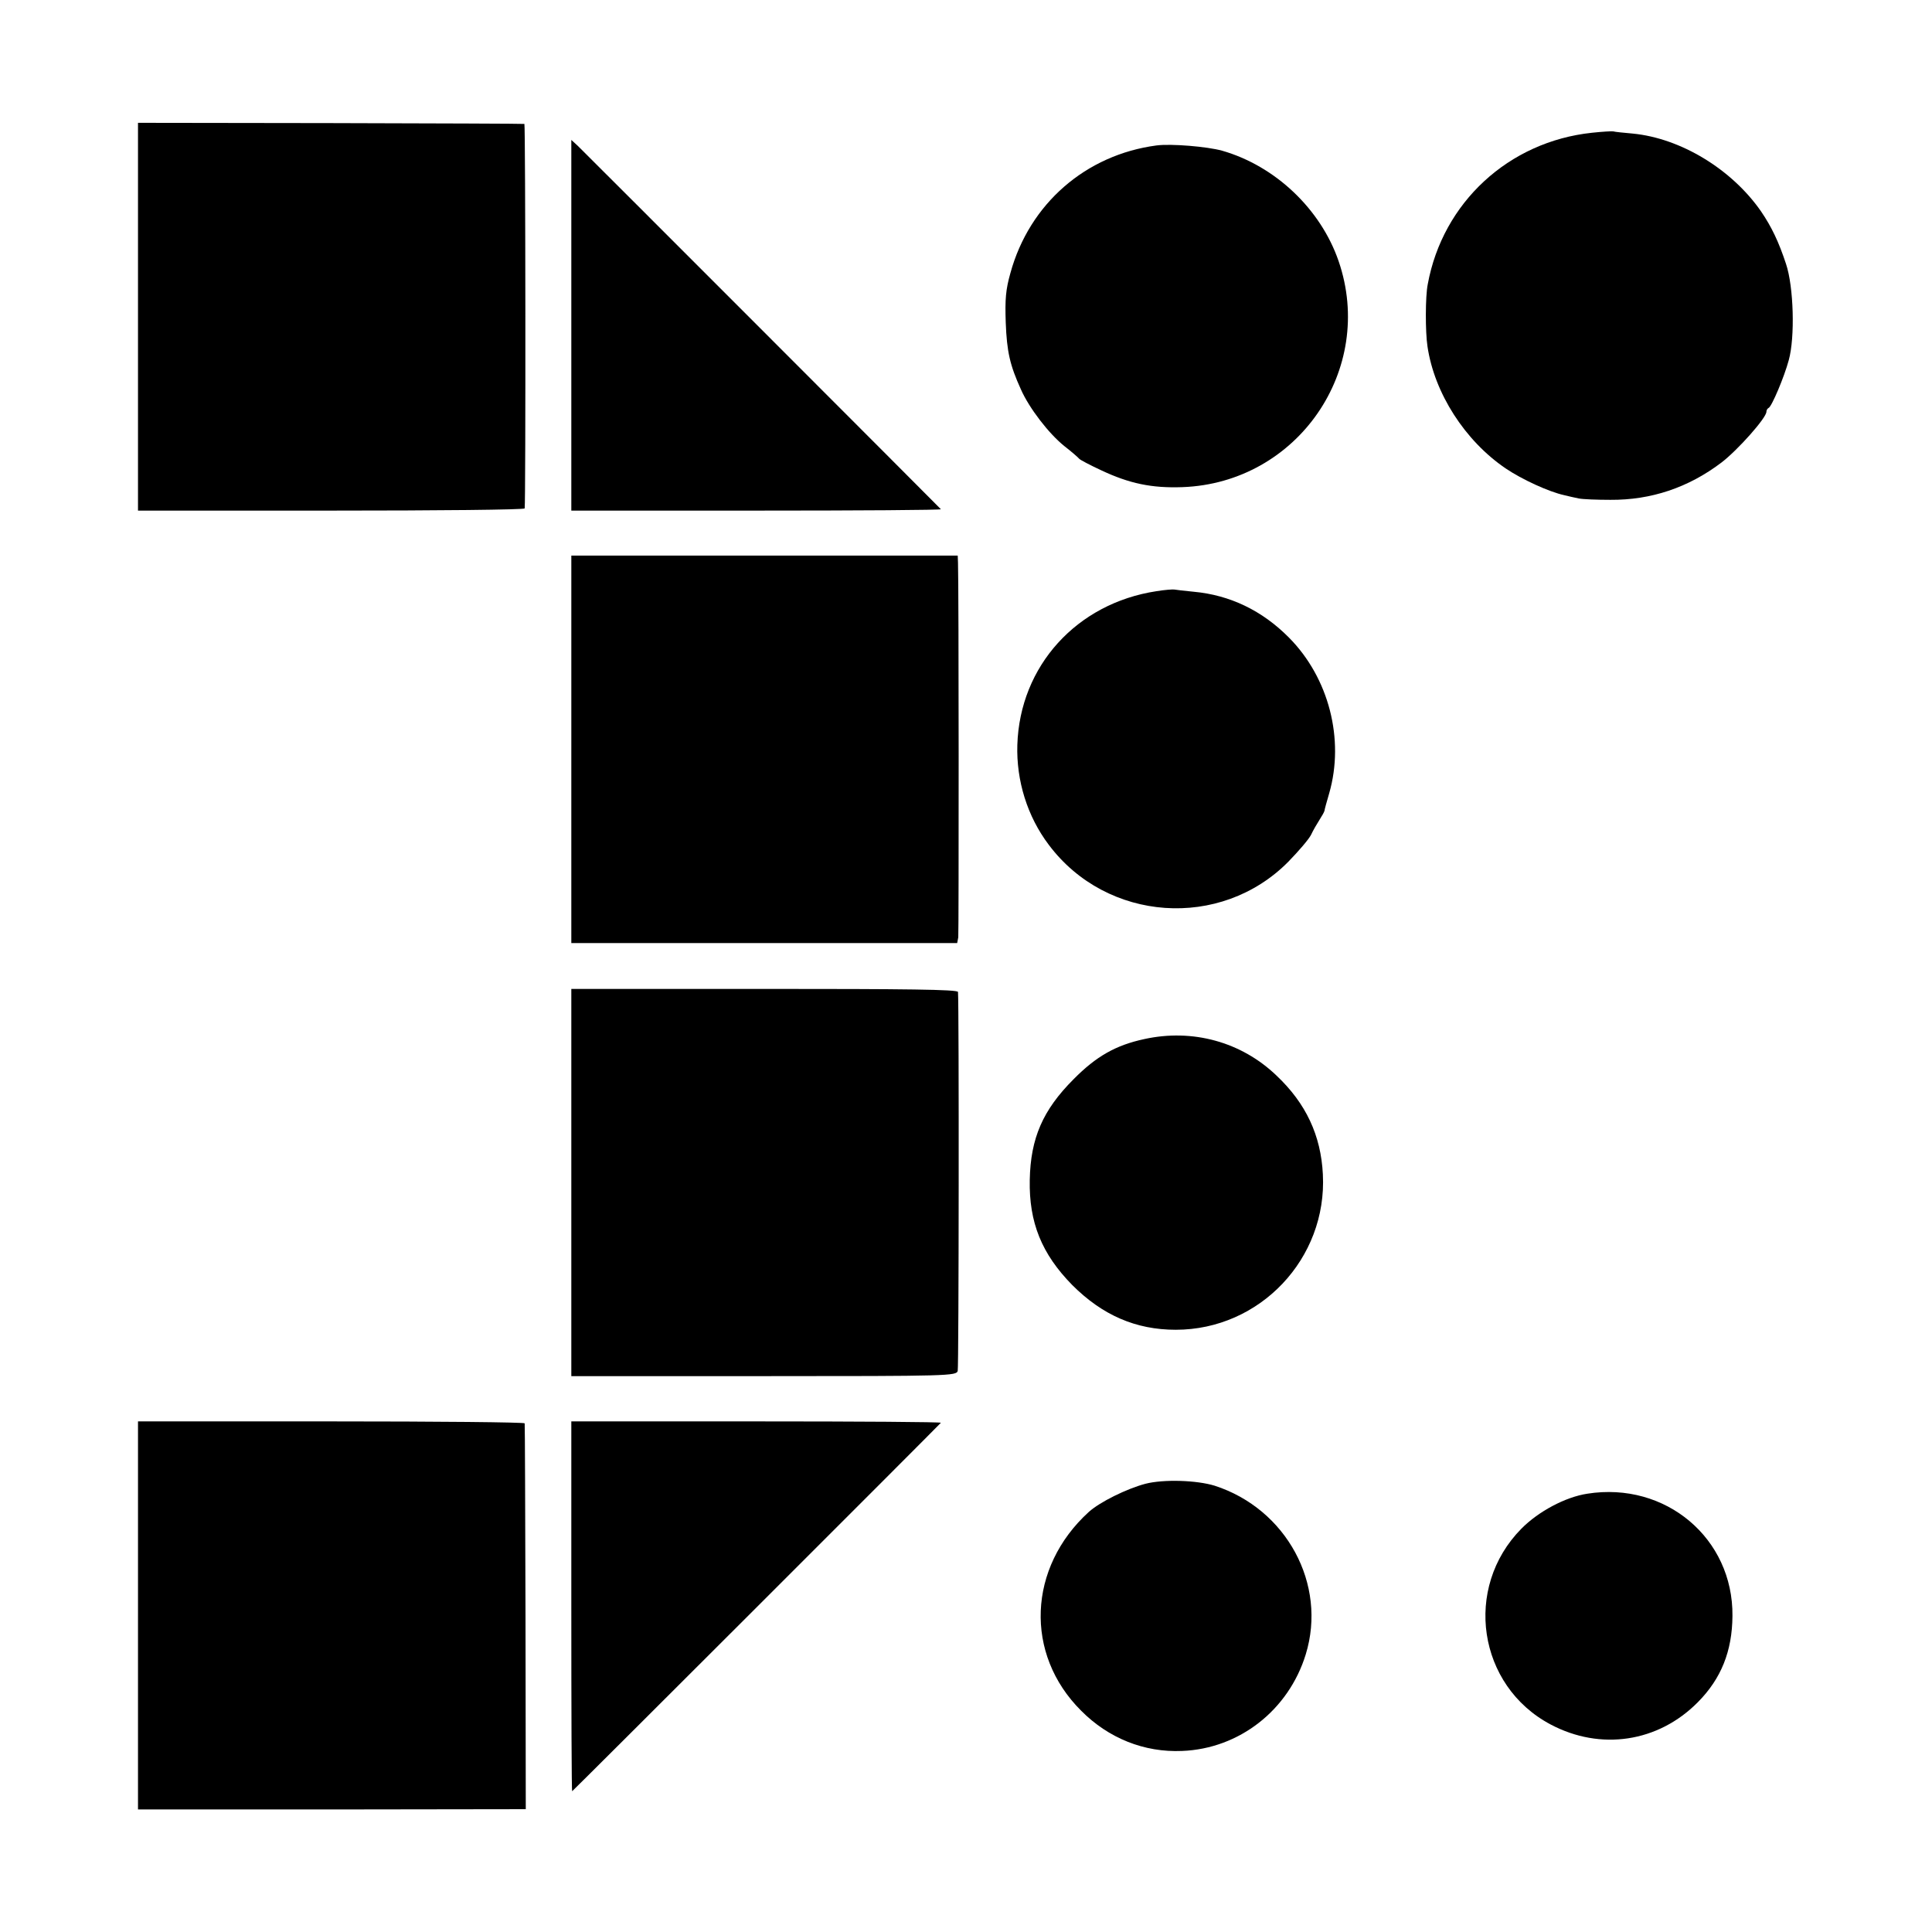
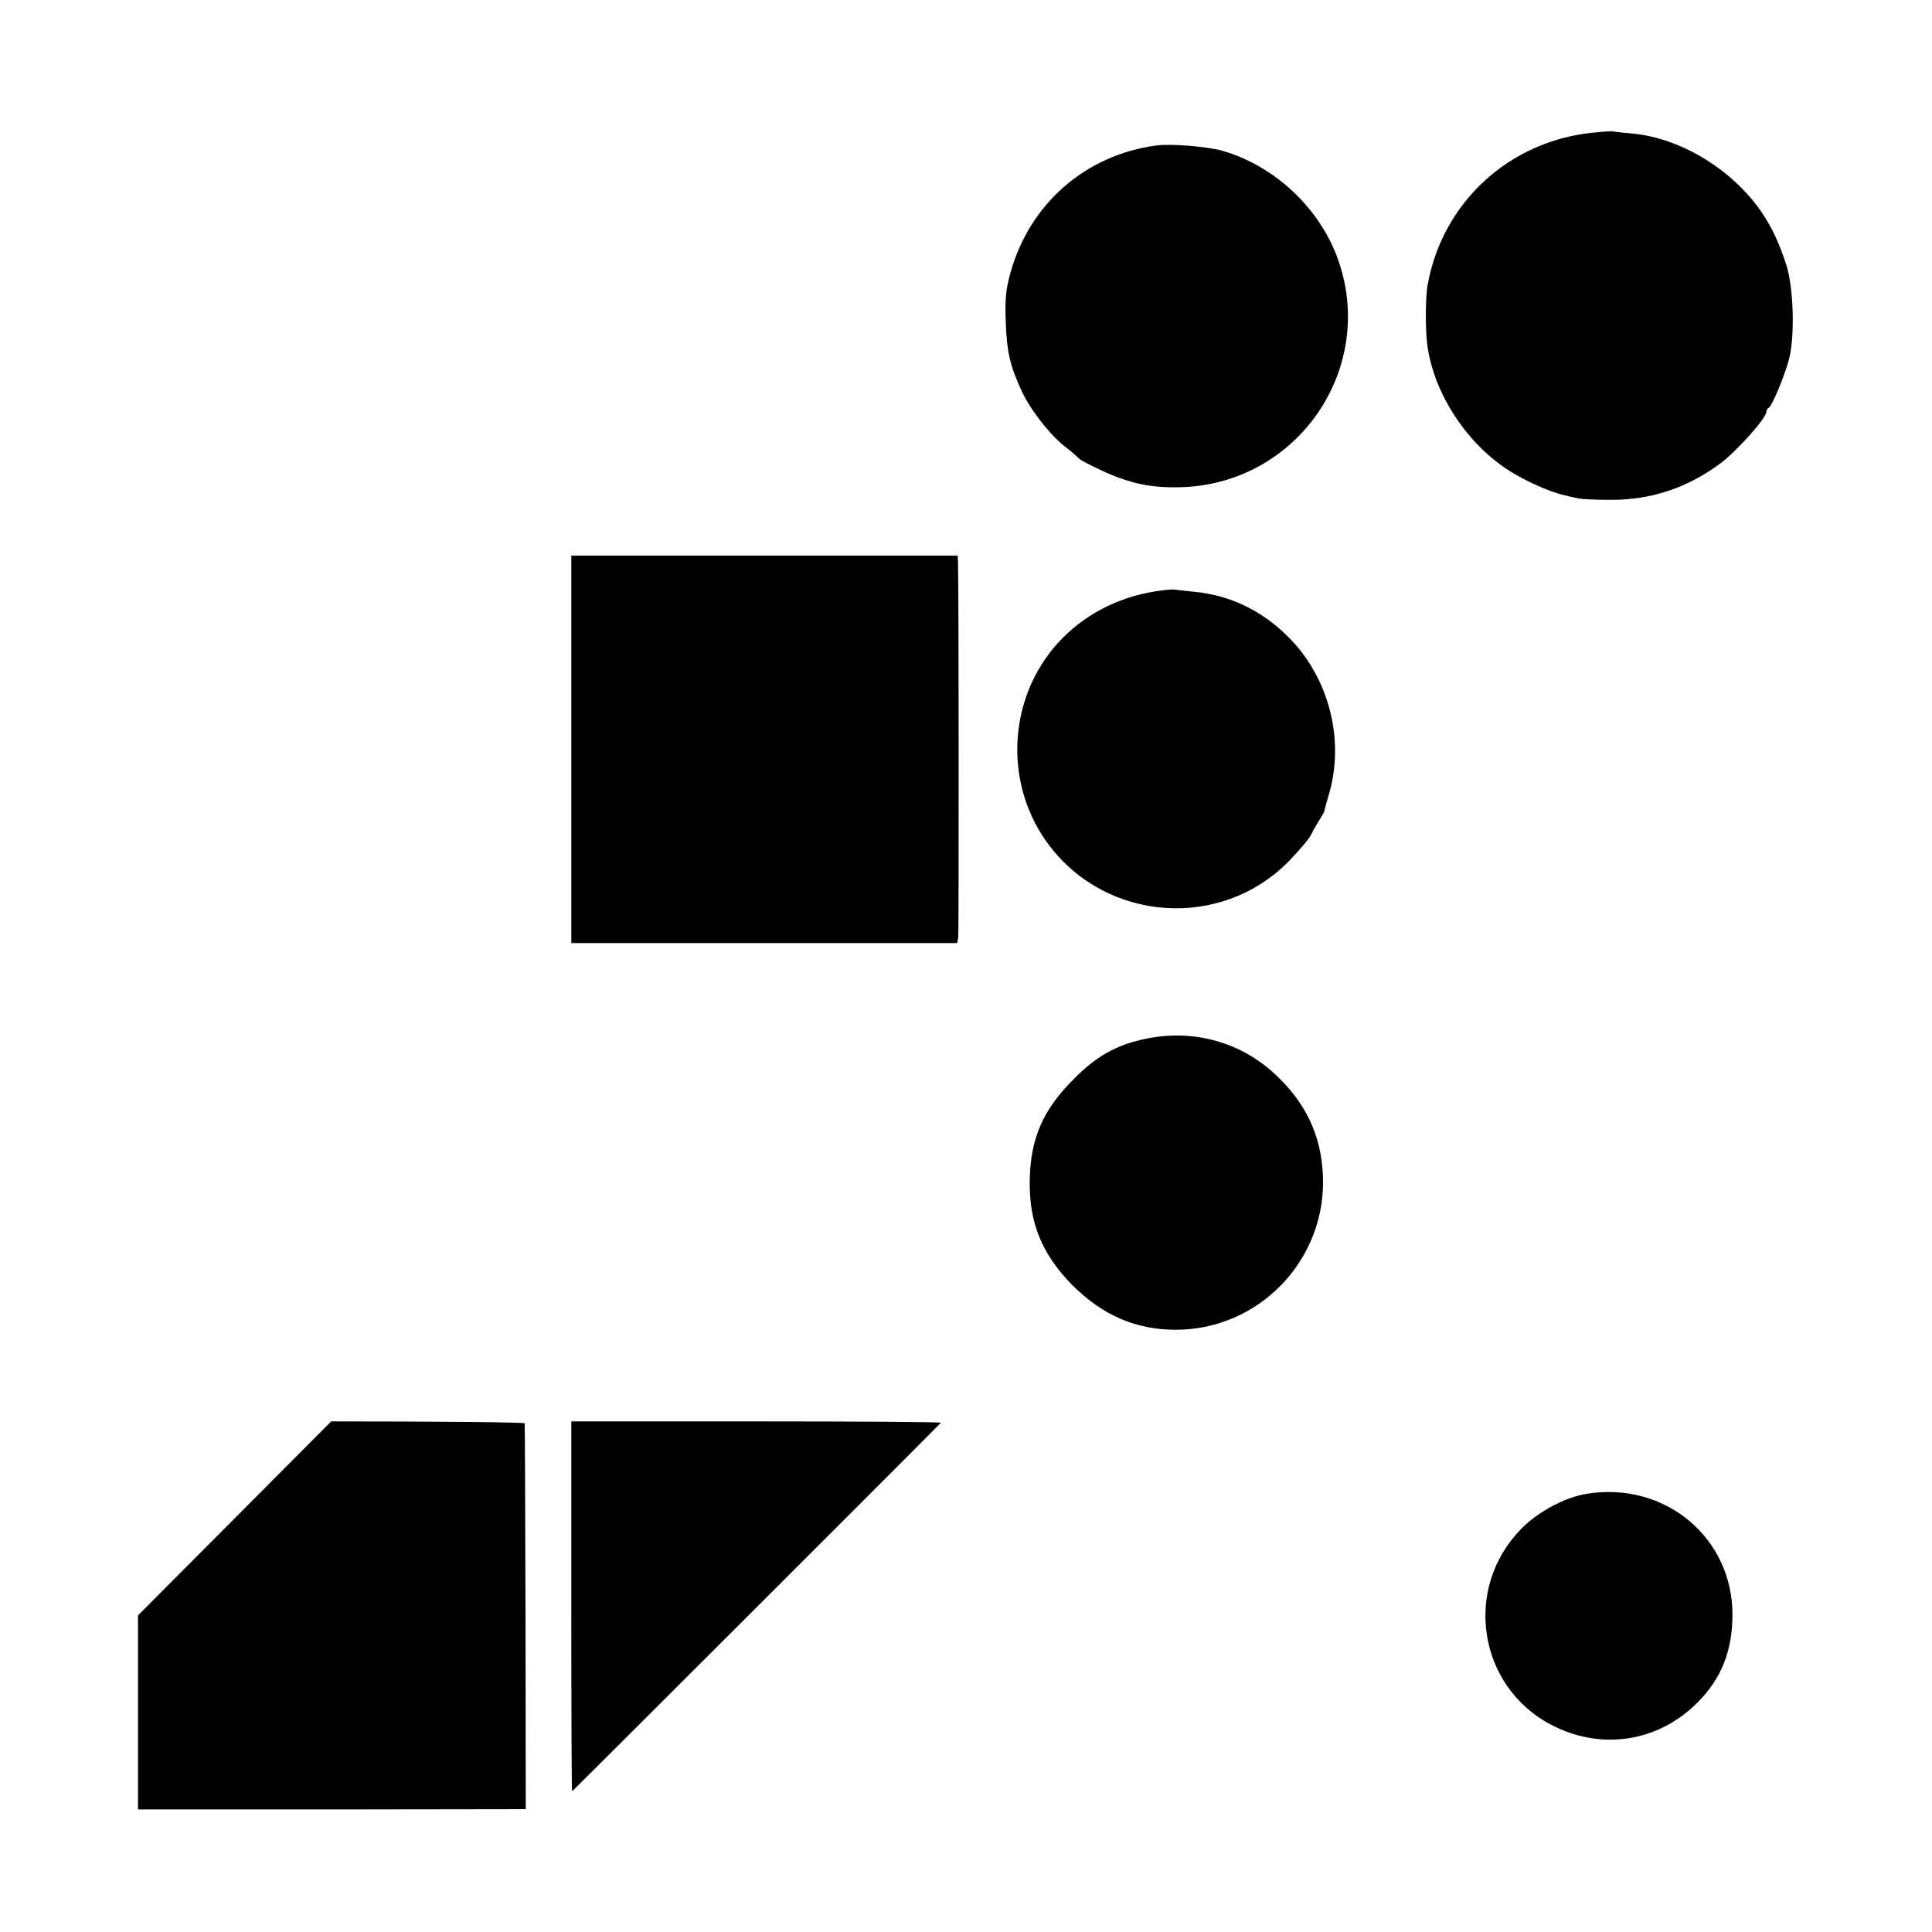
<svg xmlns="http://www.w3.org/2000/svg" version="1.0" width="700pt" height="700pt" viewBox="0 0 700 700" preserveAspectRatio="xMidYMid meet">
  <g transform="translate(0,700) scale(0.1,-0.1)" fill="#000000" stroke="none">
-     <path d="M500 5853 l0 -703 700 0 c385 0 700 3 701 8 4 29 3 1392 -1 1393 -3 1 -319 2 -702 3 l-698 1 0 -702z" />
    <path d="M5768 6519 c-302 -32 -541 -253 -595 -549 -9 -44 -9 -173 -1 -225 25 -170 136 -342 283 -442 59 -40 157 -85 212 -97 15 -4 39 -9 53 -12 14 -3 66 -5 115 -5 147 -1 282 44 402 135 59 45 163 162 163 184 0 6 4 12 8 14 11 4 57 113 73 173 23 82 18 266 -10 349 -26 79 -52 134 -91 191 -106 152 -290 264 -464 281 -33 3 -65 6 -71 8 -5 1 -40 -1 -77 -5z" />
-     <path d="M2070 5822 l0 -672 672 0 c369 0 669 2 667 5 -11 12 -1297 1299 -1316 1317 l-23 21 0 -671z" />
    <path d="M4190 6473 c-256 -34 -460 -211 -529 -462 -17 -60 -20 -95 -17 -180 4 -105 15 -154 55 -242 30 -68 101 -160 157 -205 27 -21 51 -42 54 -46 3 -4 39 -23 80 -42 102 -48 183 -65 294 -61 417 15 701 426 566 819 -65 189 -230 345 -422 400 -54 15 -185 26 -238 19z" />
    <path d="M2070 4285 l0 -702 699 0 699 0 4 21 c2 18 2 1280 -1 1357 l-1 26 -700 0 -700 0 0 -702z" />
    <path d="M4190 4858 c-289 -44 -495 -271 -504 -557 -4 -129 36 -259 114 -362 210 -280 623 -309 868 -61 37 38 74 81 82 97 8 17 22 41 31 55 9 14 17 28 18 33 0 4 8 32 17 63 56 195 -1 418 -146 564 -97 98 -214 154 -345 166 -33 3 -64 7 -70 8 -5 1 -35 -1 -65 -6z" />
-     <path d="M2070 2715 l0 -701 698 0 c672 0 697 1 702 19 4 14 5 1326 1 1373 -1 9 -189 11 -701 11 l-700 0 0 -702z" />
    <path d="M4145 3235 c-102 -22 -173 -62 -255 -145 -112 -112 -156 -214 -159 -365 -3 -154 43 -268 154 -381 109 -109 230 -162 375 -162 305 0 549 258 533 563 -7 141 -61 257 -168 358 -127 122 -304 171 -480 132z" />
-     <path d="M500 1147 l0 -703 703 0 702 1 -1 695 c-1 382 -2 698 -3 703 0 4 -316 7 -701 7 l-700 0 0 -703z" />
+     <path d="M500 1147 l0 -703 703 0 702 1 -1 695 c-1 382 -2 698 -3 703 0 4 -316 7 -701 7 z" />
    <path d="M2070 1180 c0 -369 1 -670 3 -670 2 0 1318 1315 1336 1335 2 3 -298 5 -667 5 l-672 0 0 -670z" />
-     <path d="M4150 1624 c-68 -18 -165 -66 -205 -102 -221 -201 -234 -515 -28 -720 99 -100 229 -152 366 -146 207 8 386 148 448 350 78 254 -70 527 -330 611 -65 20 -185 24 -251 7z" />
    <path d="M5751 1588 c-79 -12 -177 -64 -239 -127 -211 -214 -158 -569 106 -709 181 -96 390 -65 534 81 84 85 124 184 125 312 3 281 -242 488 -526 443z" />
  </g>
</svg>